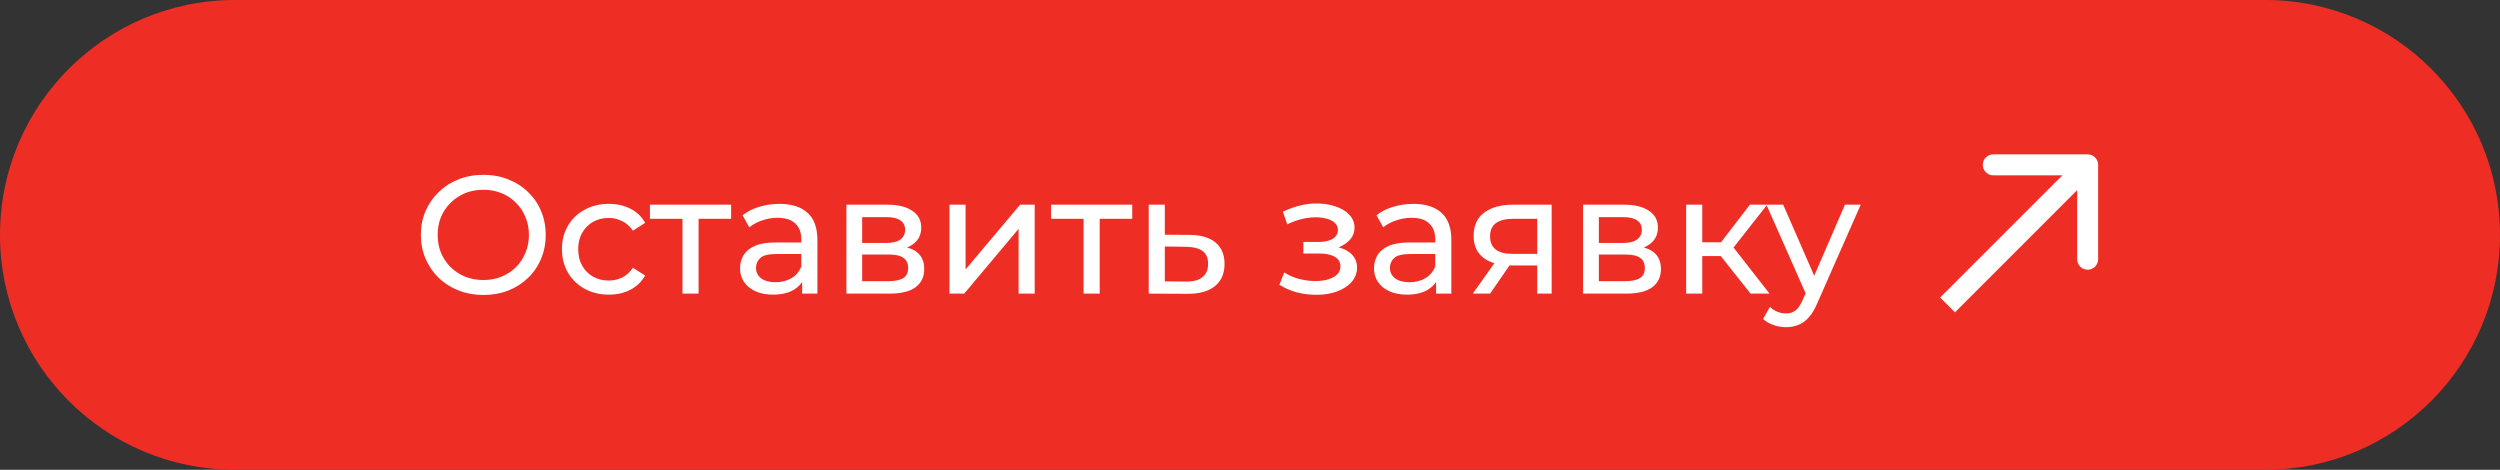
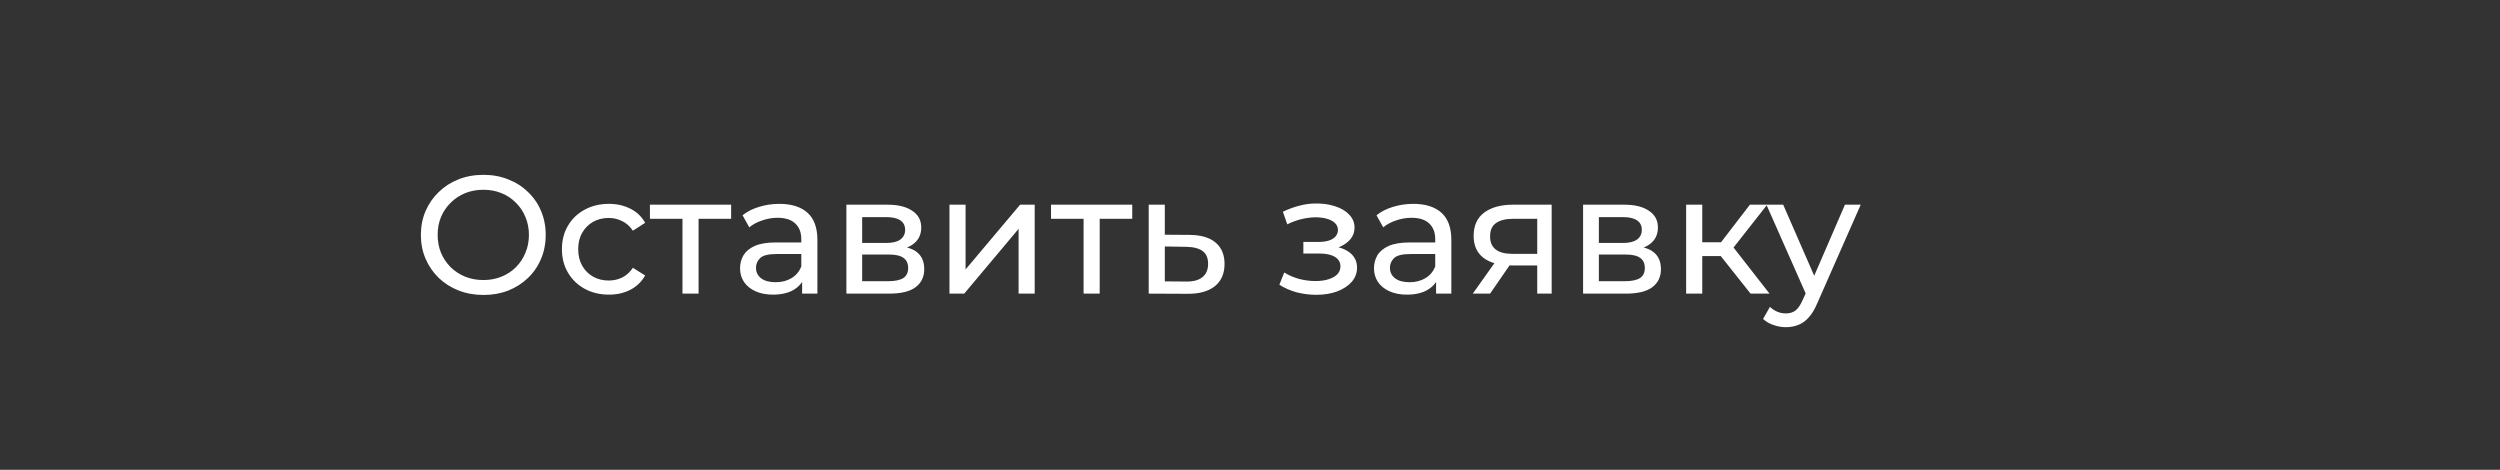
<svg xmlns="http://www.w3.org/2000/svg" width="298" height="56" viewBox="0 0 298 56" fill="none">
  <rect x="0" y="0" width="298" height="56" fill="#333333" stroke="none" />
-   <path d="M0 28C0 12.536 12.536 0 28 0H270C285.464 0 298 12.536 298 28C298 43.464 285.464 56 270 56H28C12.536 56 0 43.464 0 28Z" fill="#EE2E24" />
  <path d="M57.628 35.16C56.562 35.16 55.568 34.98 54.648 34.62C53.742 34.26 52.955 33.76 52.288 33.12C51.622 32.467 51.102 31.707 50.728 30.84C50.355 29.973 50.168 29.027 50.168 28C50.168 26.973 50.355 26.027 50.728 25.16C51.102 24.293 51.622 23.54 52.288 22.9C52.955 22.247 53.742 21.74 54.648 21.38C55.555 21.02 56.548 20.84 57.628 20.84C58.695 20.84 59.675 21.02 60.568 21.38C61.475 21.727 62.262 22.227 62.928 22.88C63.608 23.52 64.128 24.273 64.488 25.14C64.862 26.007 65.048 26.96 65.048 28C65.048 29.04 64.862 29.993 64.488 30.86C64.128 31.727 63.608 32.487 62.928 33.14C62.262 33.78 61.475 34.28 60.568 34.64C59.675 34.987 58.695 35.16 57.628 35.16ZM57.628 33.38C58.402 33.38 59.115 33.247 59.768 32.98C60.435 32.713 61.008 32.34 61.488 31.86C61.982 31.367 62.362 30.793 62.628 30.14C62.908 29.487 63.048 28.773 63.048 28C63.048 27.227 62.908 26.513 62.628 25.86C62.362 25.207 61.982 24.64 61.488 24.16C61.008 23.667 60.435 23.287 59.768 23.02C59.115 22.753 58.402 22.62 57.628 22.62C56.842 22.62 56.115 22.753 55.448 23.02C54.795 23.287 54.222 23.667 53.728 24.16C53.235 24.64 52.848 25.207 52.568 25.86C52.302 26.513 52.168 27.227 52.168 28C52.168 28.773 52.302 29.487 52.568 30.14C52.848 30.793 53.235 31.367 53.728 31.86C54.222 32.34 54.795 32.713 55.448 32.98C56.115 33.247 56.842 33.38 57.628 33.38ZM72.582 35.12C71.502 35.12 70.535 34.887 69.682 34.42C68.842 33.953 68.182 33.313 67.702 32.5C67.222 31.687 66.982 30.753 66.982 29.7C66.982 28.647 67.222 27.713 67.702 26.9C68.182 26.087 68.842 25.453 69.682 25C70.535 24.533 71.502 24.3 72.582 24.3C73.542 24.3 74.395 24.493 75.142 24.88C75.902 25.253 76.488 25.813 76.902 26.56L75.442 27.5C75.095 26.98 74.668 26.6 74.162 26.36C73.668 26.107 73.135 25.98 72.562 25.98C71.868 25.98 71.248 26.133 70.702 26.44C70.155 26.747 69.722 27.18 69.402 27.74C69.082 28.287 68.922 28.94 68.922 29.7C68.922 30.46 69.082 31.12 69.402 31.68C69.722 32.24 70.155 32.673 70.702 32.98C71.248 33.287 71.868 33.44 72.562 33.44C73.135 33.44 73.668 33.32 74.162 33.08C74.668 32.827 75.095 32.44 75.442 31.92L76.902 32.84C76.488 33.573 75.902 34.14 75.142 34.54C74.395 34.927 73.542 35.12 72.582 35.12ZM81.351 35V25.58L81.831 26.08H77.471V24.4H87.151V26.08H82.811L83.271 25.58V35H81.351ZM95.614 35V32.76L95.514 32.34V28.52C95.514 27.707 95.274 27.08 94.794 26.64C94.327 26.187 93.621 25.96 92.674 25.96C92.047 25.96 91.434 26.067 90.834 26.28C90.234 26.48 89.727 26.753 89.314 27.1L88.514 25.66C89.061 25.22 89.714 24.887 90.474 24.66C91.247 24.42 92.054 24.3 92.894 24.3C94.347 24.3 95.467 24.653 96.254 25.36C97.041 26.067 97.434 27.147 97.434 28.6V35H95.614ZM92.134 35.12C91.347 35.12 90.654 34.987 90.054 34.72C89.467 34.453 89.014 34.087 88.694 33.62C88.374 33.14 88.214 32.6 88.214 32C88.214 31.427 88.347 30.907 88.614 30.44C88.894 29.973 89.341 29.6 89.954 29.32C90.581 29.04 91.421 28.9 92.474 28.9H95.834V30.28H92.554C91.594 30.28 90.947 30.44 90.614 30.76C90.281 31.08 90.114 31.467 90.114 31.92C90.114 32.44 90.321 32.86 90.734 33.18C91.147 33.487 91.721 33.64 92.454 33.64C93.174 33.64 93.801 33.48 94.334 33.16C94.881 32.84 95.274 32.373 95.514 31.76L95.894 33.08C95.641 33.707 95.194 34.207 94.554 34.58C93.914 34.94 93.107 35.12 92.134 35.12ZM100.891 35V24.4H105.811C107.051 24.4 108.025 24.64 108.731 25.12C109.451 25.587 109.811 26.253 109.811 27.12C109.811 27.987 109.471 28.66 108.791 29.14C108.125 29.607 107.238 29.84 106.131 29.84L106.431 29.32C107.698 29.32 108.638 29.553 109.251 30.02C109.865 30.487 110.171 31.173 110.171 32.08C110.171 33 109.825 33.72 109.131 34.24C108.451 34.747 107.405 35 105.991 35H100.891ZM102.771 33.52H105.851C106.651 33.52 107.251 33.4 107.651 33.16C108.051 32.907 108.251 32.507 108.251 31.96C108.251 31.4 108.065 30.993 107.691 30.74C107.331 30.473 106.758 30.34 105.971 30.34H102.771V33.52ZM102.771 28.96H105.651C106.385 28.96 106.938 28.827 107.311 28.56C107.698 28.28 107.891 27.893 107.891 27.4C107.891 26.893 107.698 26.513 107.311 26.26C106.938 26.007 106.385 25.88 105.651 25.88H102.771V28.96ZM113.176 35V24.4H115.096V32.12L121.596 24.4H123.336V35H121.416V27.28L114.936 35H113.176ZM129.163 35V25.58L129.643 26.08H125.283V24.4H134.963V26.08H130.623L131.083 25.58V35H129.163ZM141.826 28C143.173 28.013 144.2 28.32 144.906 28.92C145.613 29.52 145.966 30.367 145.966 31.46C145.966 32.607 145.58 33.493 144.806 34.12C144.033 34.733 142.94 35.033 141.526 35.02L136.926 35V24.4H138.846V27.98L141.826 28ZM141.366 33.56C142.233 33.573 142.886 33.4 143.326 33.04C143.78 32.68 144.006 32.147 144.006 31.44C144.006 30.747 143.786 30.24 143.346 29.92C142.906 29.6 142.246 29.433 141.366 29.42L138.846 29.38V33.54L141.366 33.56ZM156.901 35.14C156.101 35.14 155.315 35.04 154.541 34.84C153.781 34.627 153.101 34.327 152.501 33.94L153.081 32.48C153.588 32.8 154.168 33.053 154.821 33.24C155.475 33.413 156.135 33.5 156.801 33.5C157.415 33.5 157.941 33.427 158.381 33.28C158.835 33.133 159.181 32.933 159.421 32.68C159.661 32.413 159.781 32.107 159.781 31.76C159.781 31.267 159.561 30.887 159.121 30.62C158.681 30.353 158.068 30.22 157.281 30.22H155.361V28.84H157.161C157.628 28.84 158.035 28.787 158.381 28.68C158.728 28.573 158.995 28.413 159.181 28.2C159.381 27.973 159.481 27.713 159.481 27.42C159.481 27.1 159.368 26.827 159.141 26.6C158.915 26.373 158.595 26.2 158.181 26.08C157.781 25.96 157.308 25.9 156.761 25.9C156.228 25.913 155.681 25.987 155.121 26.12C154.575 26.253 154.015 26.46 153.441 26.74L152.921 25.24C153.561 24.933 154.188 24.7 154.801 24.54C155.428 24.367 156.048 24.273 156.661 24.26C157.581 24.233 158.401 24.34 159.121 24.58C159.841 24.807 160.408 25.14 160.821 25.58C161.248 26.02 161.461 26.54 161.461 27.14C161.461 27.647 161.301 28.1 160.981 28.5C160.661 28.887 160.235 29.193 159.701 29.42C159.168 29.647 158.555 29.76 157.861 29.76L157.941 29.3C159.128 29.3 160.061 29.533 160.741 30C161.421 30.467 161.761 31.1 161.761 31.9C161.761 32.54 161.548 33.107 161.121 33.6C160.695 34.08 160.115 34.46 159.381 34.74C158.661 35.007 157.835 35.14 156.901 35.14ZM171.18 35V32.76L171.08 32.34V28.52C171.08 27.707 170.84 27.08 170.36 26.64C169.894 26.187 169.187 25.96 168.24 25.96C167.614 25.96 167 26.067 166.4 26.28C165.8 26.48 165.294 26.753 164.88 27.1L164.08 25.66C164.627 25.22 165.28 24.887 166.04 24.66C166.814 24.42 167.62 24.3 168.46 24.3C169.914 24.3 171.034 24.653 171.82 25.36C172.607 26.067 173 27.147 173 28.6V35H171.18ZM167.7 35.12C166.914 35.12 166.22 34.987 165.62 34.72C165.034 34.453 164.58 34.087 164.26 33.62C163.94 33.14 163.78 32.6 163.78 32C163.78 31.427 163.914 30.907 164.18 30.44C164.46 29.973 164.907 29.6 165.52 29.32C166.147 29.04 166.987 28.9 168.04 28.9H171.4V30.28H168.12C167.16 30.28 166.514 30.44 166.18 30.76C165.847 31.08 165.68 31.467 165.68 31.92C165.68 32.44 165.887 32.86 166.3 33.18C166.714 33.487 167.287 33.64 168.02 33.64C168.74 33.64 169.367 33.48 169.9 33.16C170.447 32.84 170.84 32.373 171.08 31.76L171.46 33.08C171.207 33.707 170.76 34.207 170.12 34.58C169.48 34.94 168.674 35.12 167.7 35.12ZM183.238 35V31.28L183.538 31.64H180.158C178.744 31.64 177.638 31.34 176.838 30.74C176.051 30.14 175.658 29.267 175.658 28.12C175.658 26.893 176.078 25.967 176.918 25.34C177.771 24.713 178.904 24.4 180.318 24.4H184.958V35H183.238ZM175.558 35L178.438 30.94H180.418L177.618 35H175.558ZM183.238 30.68V25.54L183.538 26.08H180.378C179.498 26.08 178.818 26.247 178.338 26.58C177.858 26.9 177.618 27.433 177.618 28.18C177.618 29.567 178.511 30.26 180.298 30.26H183.538L183.238 30.68ZM188.704 35V24.4H193.624C194.864 24.4 195.837 24.64 196.544 25.12C197.264 25.587 197.624 26.253 197.624 27.12C197.624 27.987 197.284 28.66 196.604 29.14C195.937 29.607 195.05 29.84 193.944 29.84L194.244 29.32C195.51 29.32 196.45 29.553 197.064 30.02C197.677 30.487 197.984 31.173 197.984 32.08C197.984 33 197.637 33.72 196.944 34.24C196.264 34.747 195.217 35 193.804 35H188.704ZM190.584 33.52H193.664C194.464 33.52 195.064 33.4 195.464 33.16C195.864 32.907 196.064 32.507 196.064 31.96C196.064 31.4 195.877 30.993 195.504 30.74C195.144 30.473 194.57 30.34 193.784 30.34H190.584V33.52ZM190.584 28.96H193.464C194.197 28.96 194.75 28.827 195.124 28.56C195.51 28.28 195.704 27.893 195.704 27.4C195.704 26.893 195.51 26.513 195.124 26.26C194.75 26.007 194.197 25.88 193.464 25.88H190.584V28.96ZM208.669 35L204.569 29.84L206.149 28.88L210.929 35H208.669ZM200.989 35V24.4H202.909V35H200.989ZM202.329 30.52V28.88H205.829V30.52H202.329ZM206.309 29.92L204.529 29.68L208.589 24.4H210.649L206.309 29.92ZM212.877 39C212.37 39 211.877 38.913 211.397 38.74C210.917 38.58 210.503 38.34 210.157 38.02L210.977 36.58C211.243 36.833 211.537 37.027 211.857 37.16C212.177 37.293 212.517 37.36 212.877 37.36C213.343 37.36 213.73 37.24 214.037 37C214.343 36.76 214.63 36.333 214.897 35.72L215.557 34.26L215.757 34.02L219.917 24.4H221.797L216.657 36.06C216.35 36.807 216.003 37.393 215.617 37.82C215.243 38.247 214.83 38.547 214.377 38.72C213.923 38.907 213.423 39 212.877 39ZM215.397 35.34L210.557 24.4H212.557L216.677 33.84L215.397 35.34Z" fill="white" />
-   <path d="M250.098 19.65C250.098 18.96 249.538 18.4 248.848 18.4L237.598 18.4C236.907 18.4 236.348 18.96 236.348 19.65C236.348 20.341 236.907 20.9 237.598 20.9L247.598 20.9L247.598 30.9C247.598 31.591 248.157 32.15 248.848 32.15C249.538 32.15 250.098 31.591 250.098 30.9L250.098 19.65ZM233.032 37.233L249.732 20.534L247.964 18.767L231.265 35.465L233.032 37.233Z" fill="white" />
</svg>